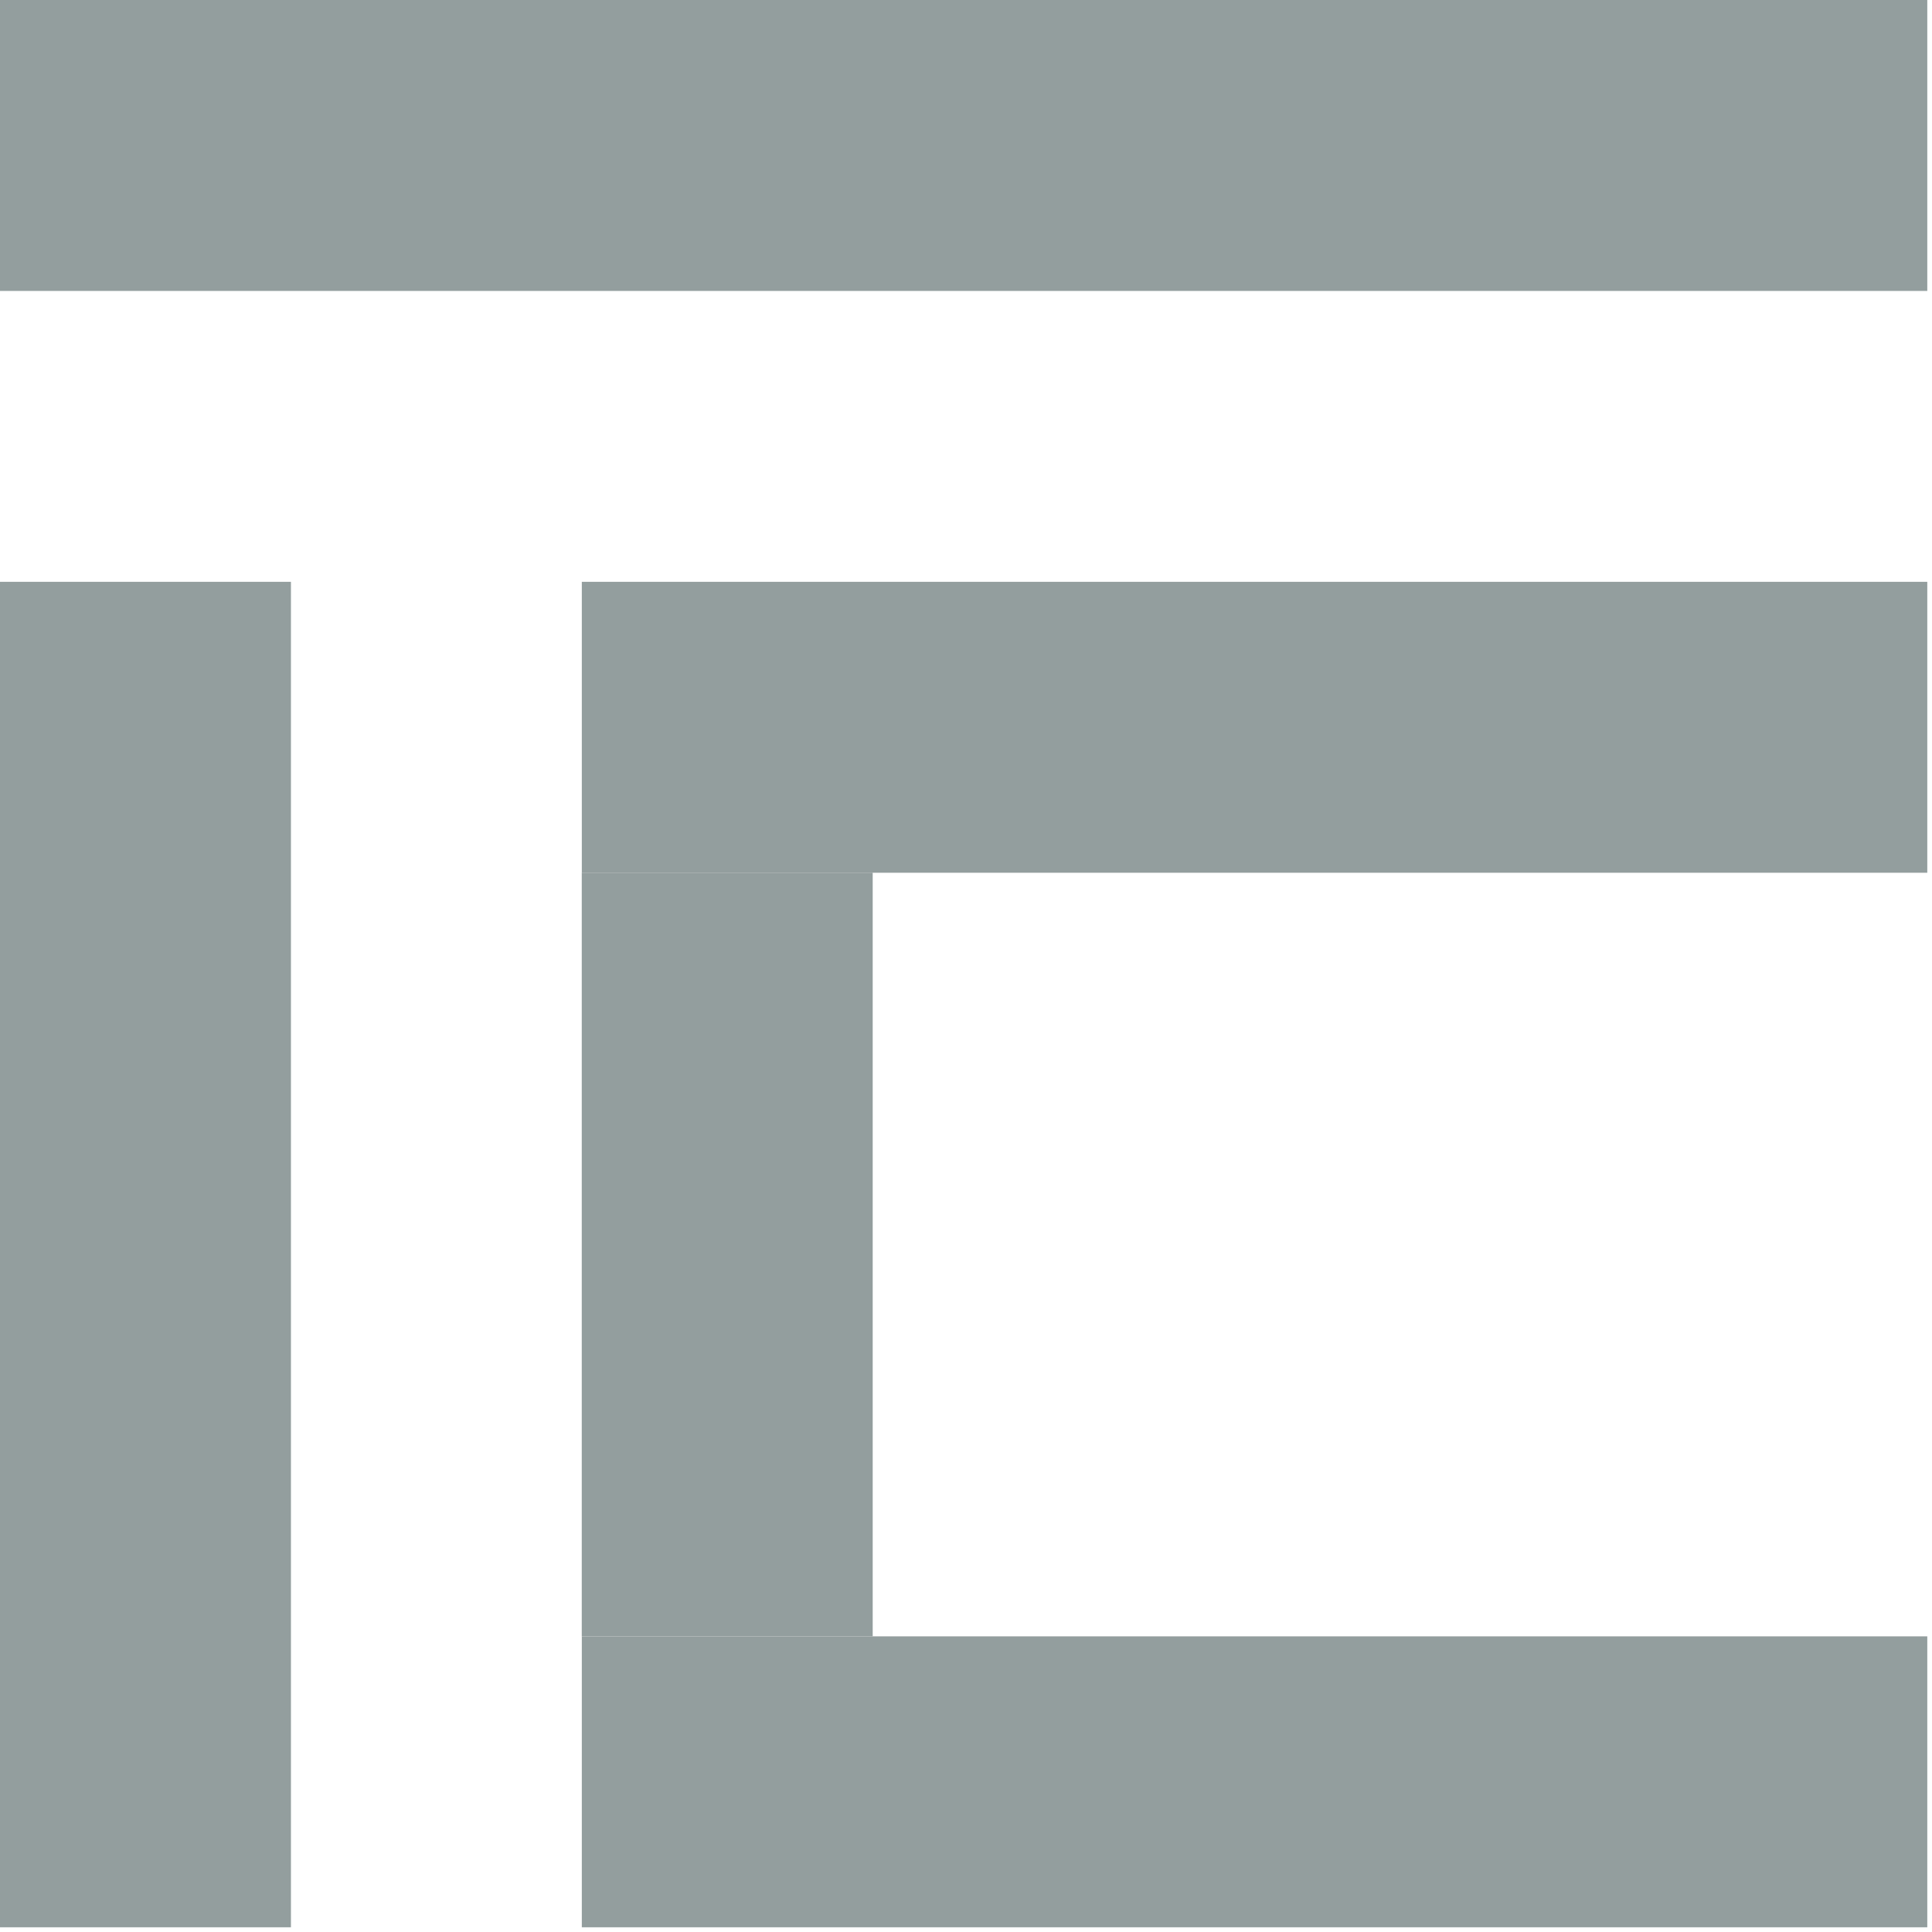
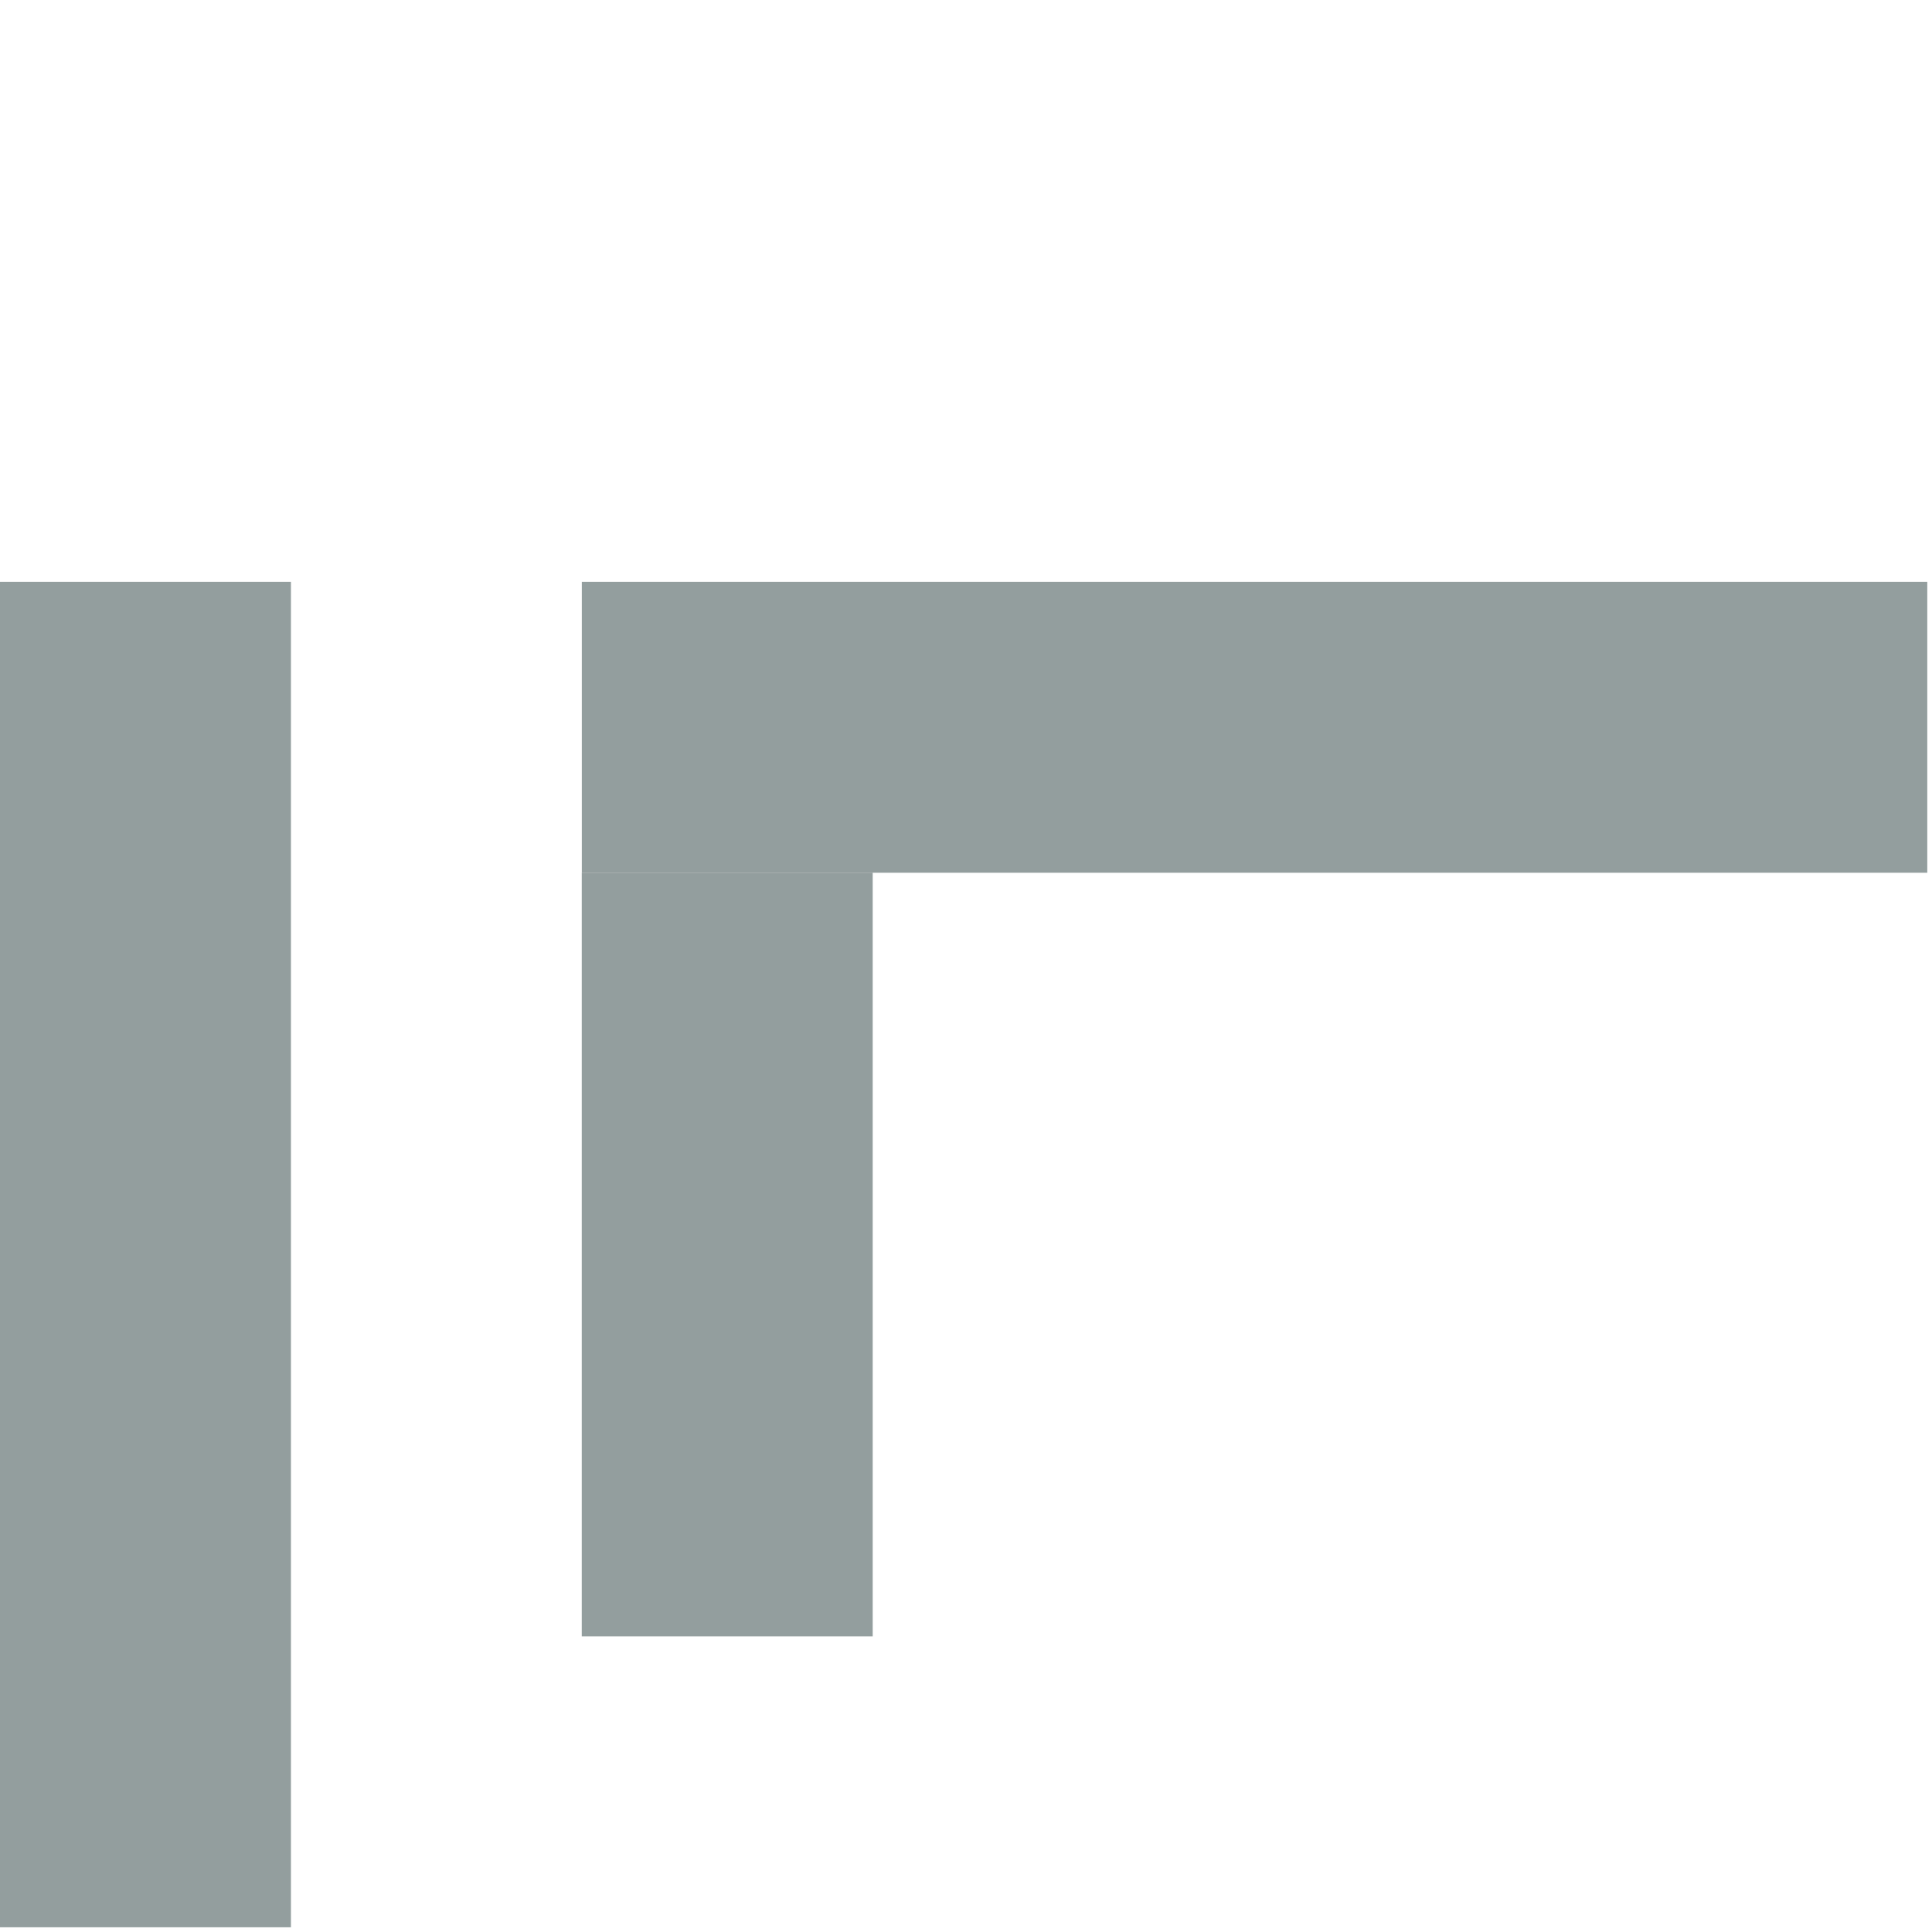
<svg xmlns="http://www.w3.org/2000/svg" width="34" height="34" viewBox="0 0 34 34" fill="none">
  <rect x="33.917" y="10.239" width="5.12" height="23.678" transform="rotate(90 33.917 10.239)" fill="#939E9E" />
  <rect x="15.358" y="28.797" width="5.12" height="13.439" transform="rotate(-180 15.358 28.797)" fill="#939E9E" />
-   <rect x="33.917" width="5.12" height="33.917" transform="rotate(90 33.917 0)" fill="#939E9E" />
  <rect x="5.12" y="33.917" width="5.12" height="23.678" transform="rotate(-180 5.12 33.917)" fill="#939E9E" />
-   <rect x="33.917" y="28.797" width="5.12" height="23.678" transform="rotate(90 33.917 28.797)" fill="#939E9E" />
</svg>